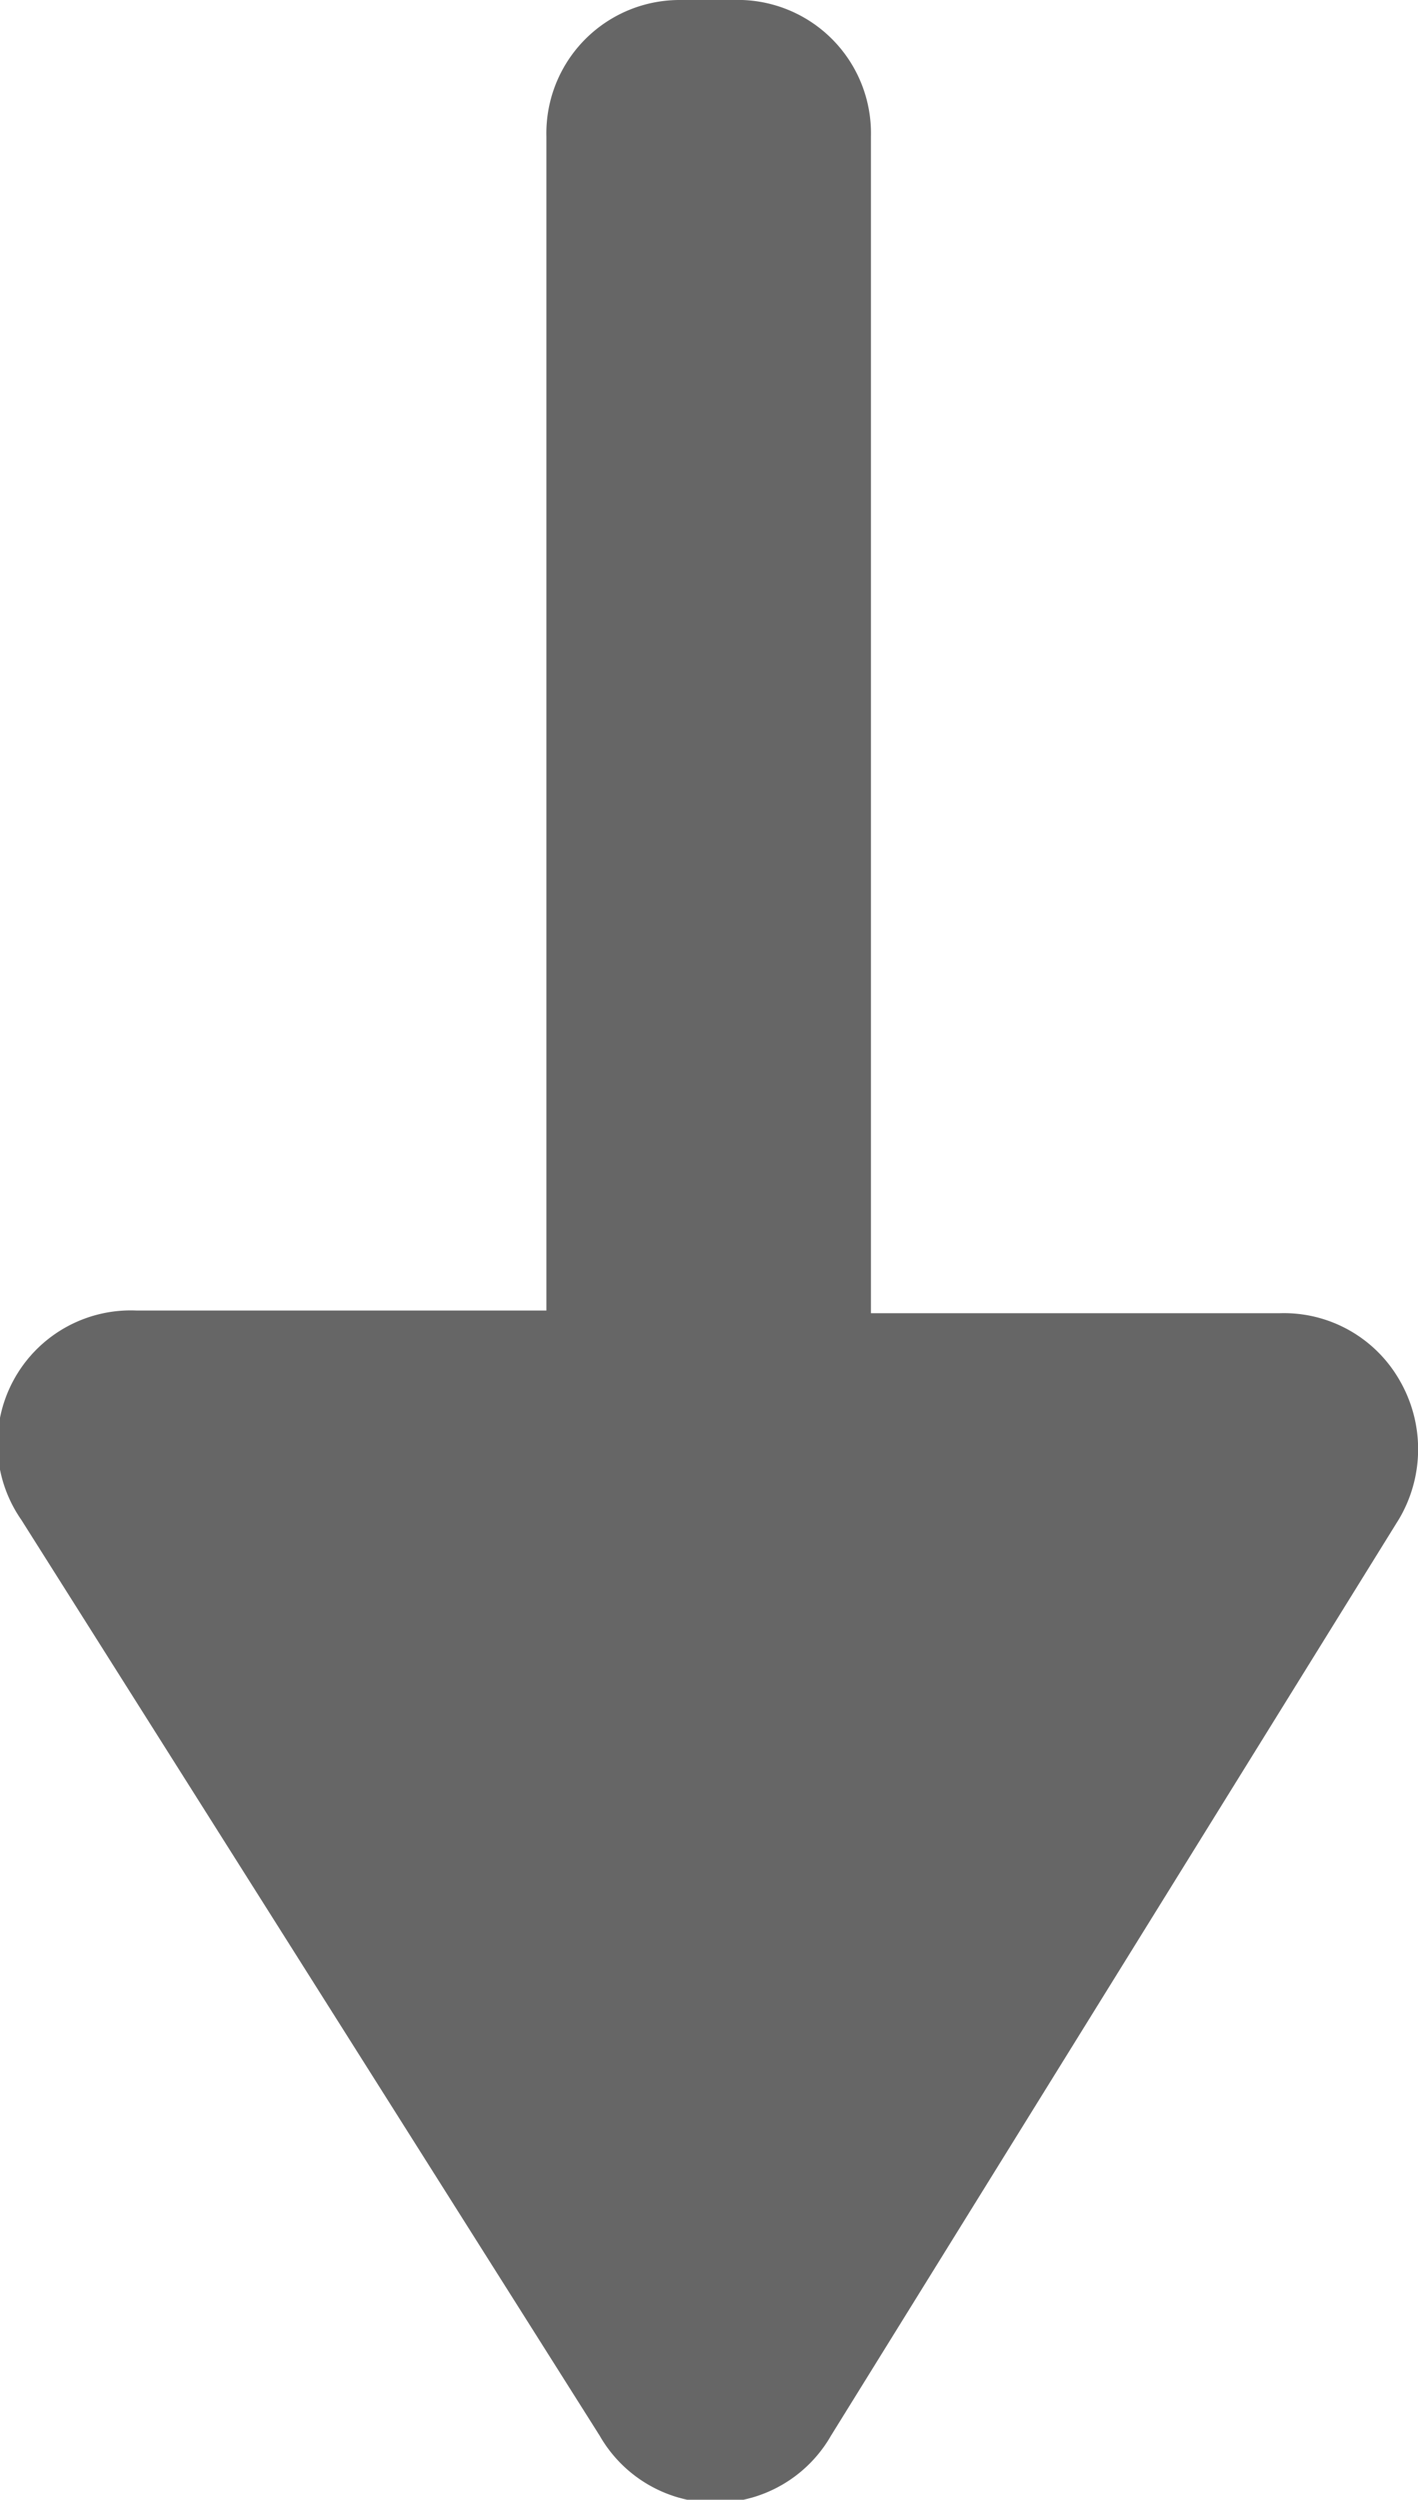
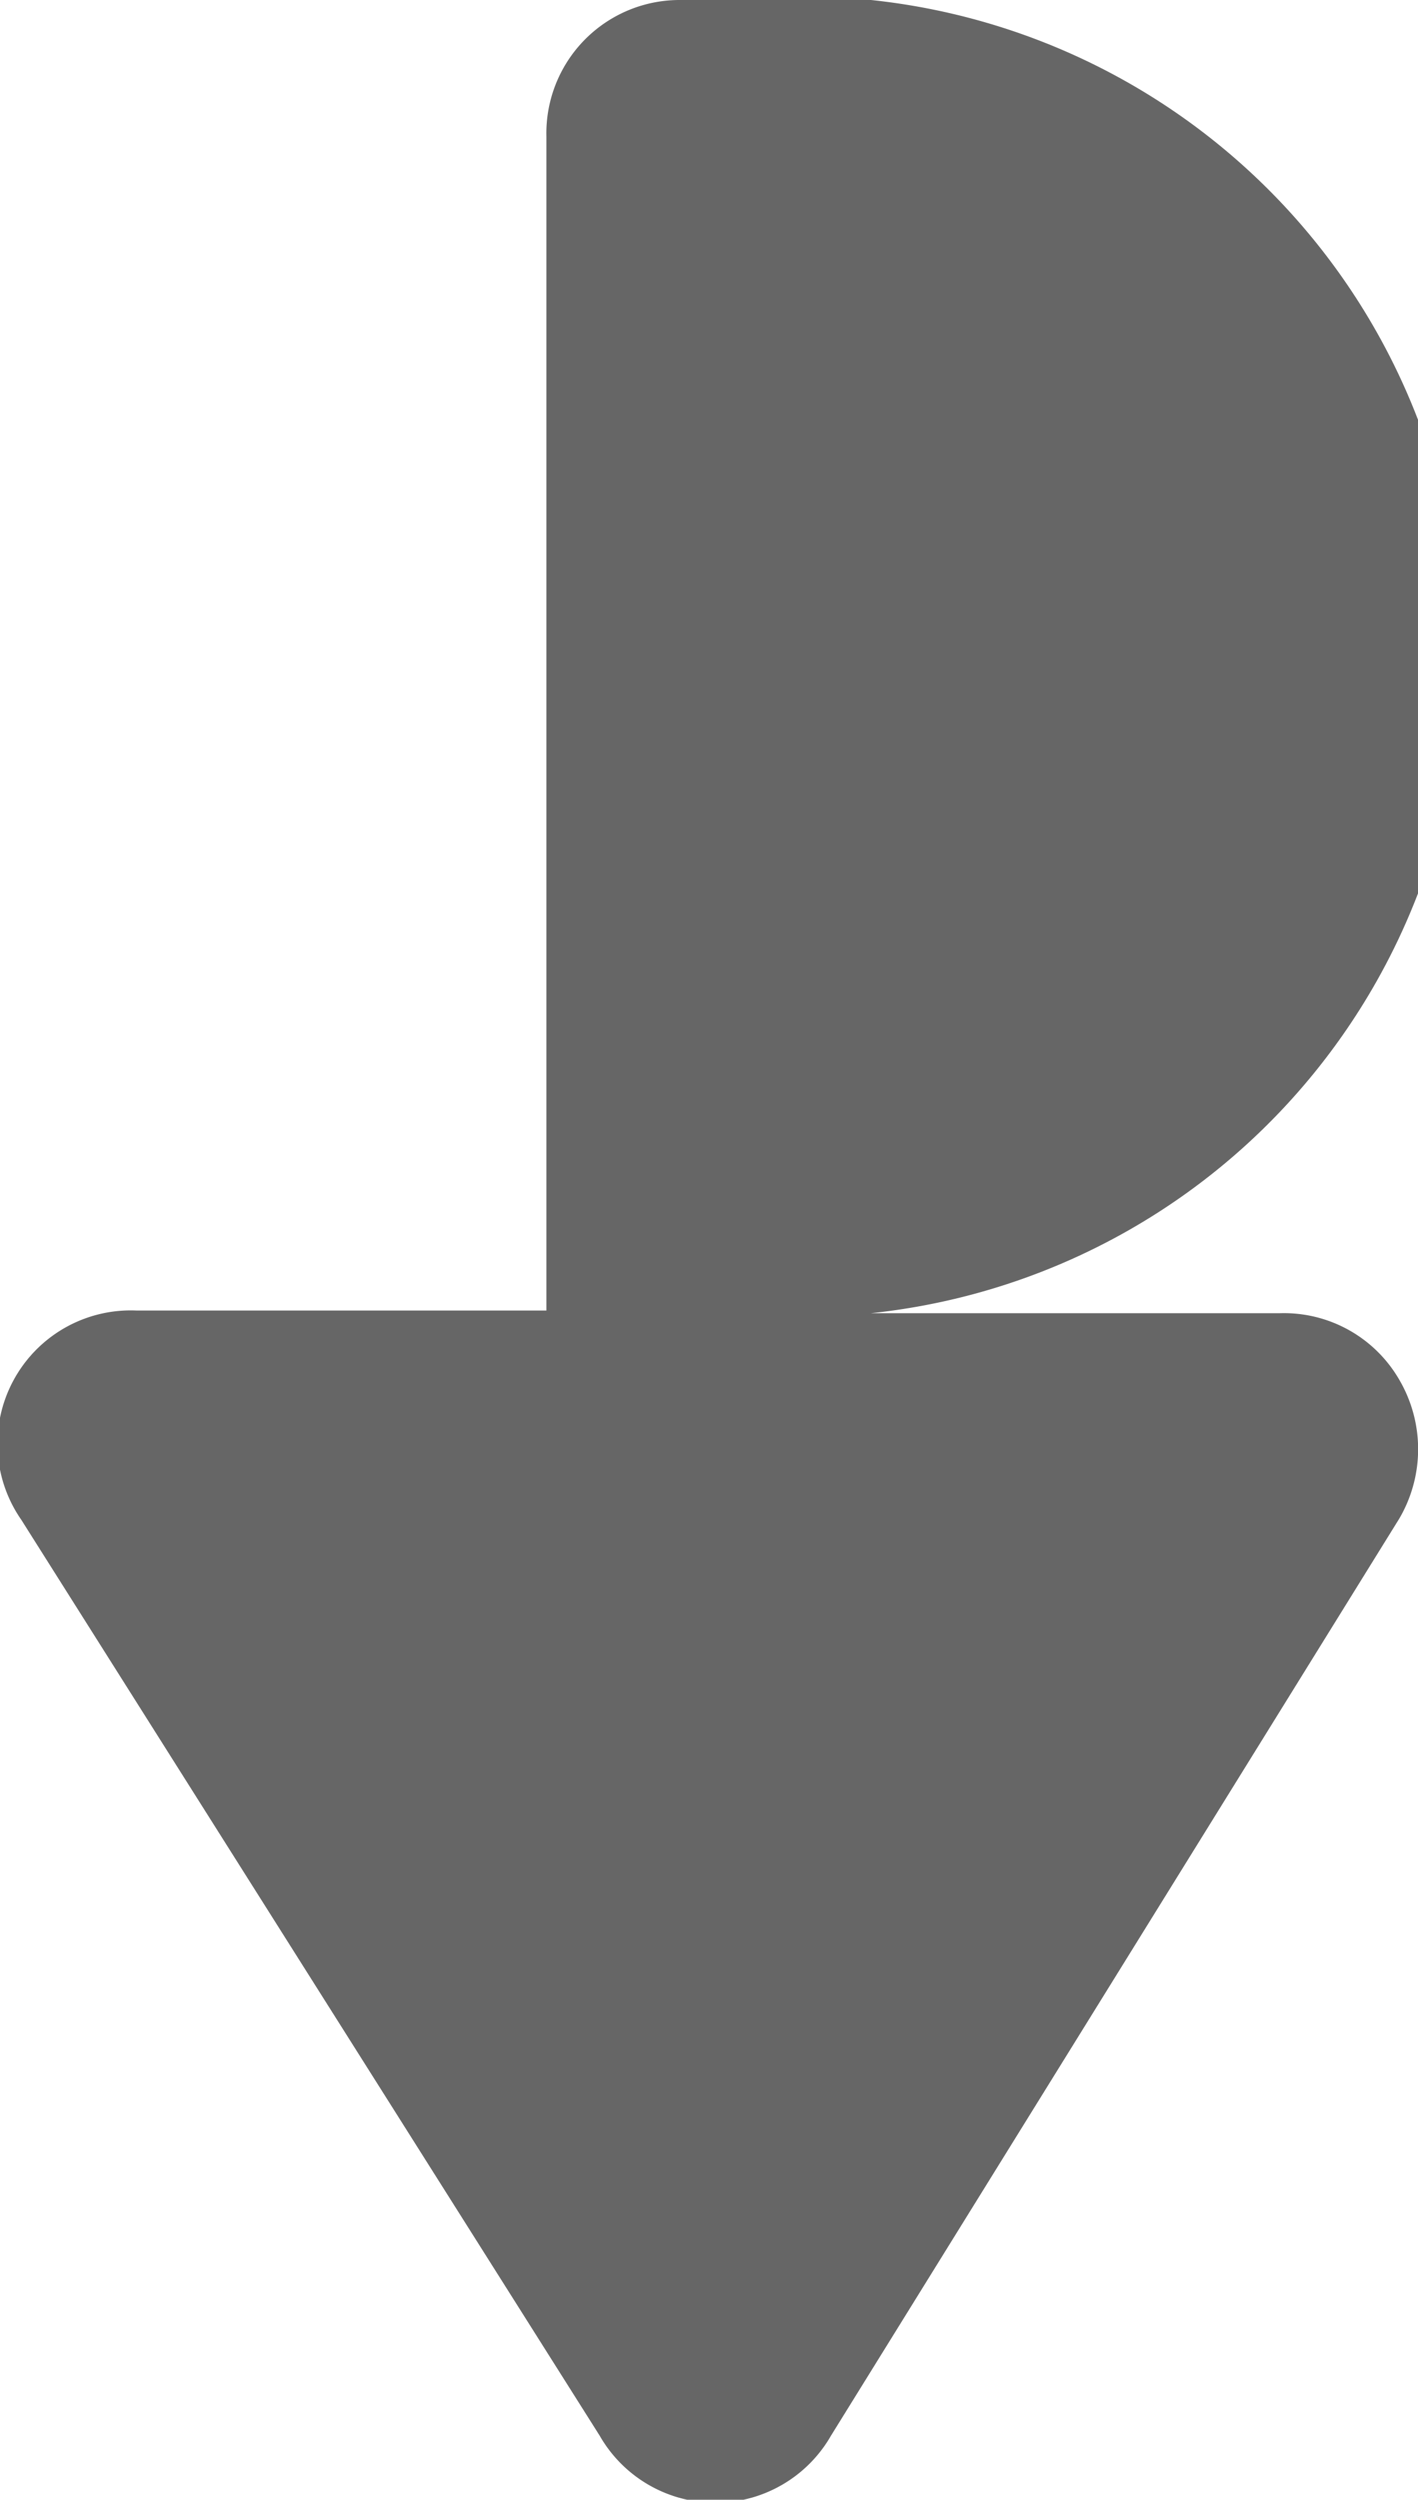
<svg xmlns="http://www.w3.org/2000/svg" viewBox="0 0 21.28 37.5">
  <defs>
    <style>.cls-1{fill:#666;}</style>
  </defs>
  <g id="图层_2" data-name="图层 2">
    <g id="图层_1-2" data-name="图层 1">
-       <path class="cls-1" d="M.32,22.8,9,36.54a2,2,0,0,0,3.47,0L21,22.78h0A2.06,2.06,0,0,0,21,20.7a2,2,0,0,0-1.79-1H13.07V2.05A2,2,0,0,0,11,0H10.2a2,2,0,0,0-2,2.05V19.66H2.05A2,2,0,0,0,.32,22.8Z" />
+       <path class="cls-1" d="M.32,22.8,9,36.54a2,2,0,0,0,3.47,0L21,22.78h0A2.06,2.06,0,0,0,21,20.7a2,2,0,0,0-1.79-1H13.07A2,2,0,0,0,11,0H10.2a2,2,0,0,0-2,2.05V19.66H2.05A2,2,0,0,0,.32,22.8Z" />
    </g>
  </g>
</svg>